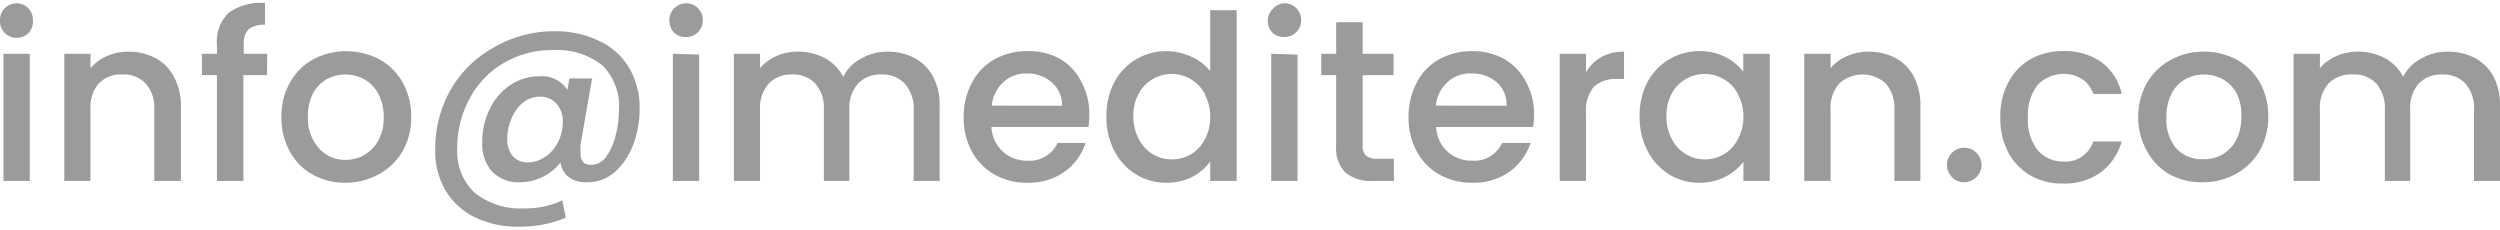
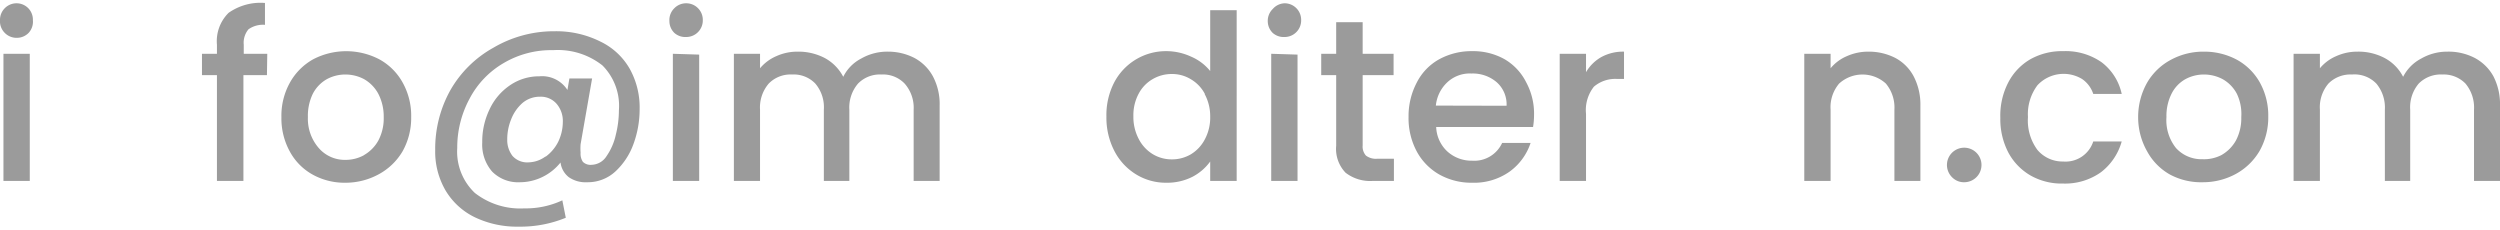
<svg xmlns="http://www.w3.org/2000/svg" id="Layer_1" data-name="Layer 1" viewBox="0 0 152 14">
  <defs>
    <style>.cls-1{fill:#9b9b9b;}</style>
  </defs>
  <title>emailimediteran</title>
  <path class="cls-1" d="M.29,2A1,1,0,0,1,0,1.23,1,1,0,0,1,.29.5,1,1,0,0,1,1,.2a1,1,0,0,1,.72.3A1,1,0,0,1,2,1.23,1,1,0,0,1,1.74,2a1,1,0,0,1-.72.3A1,1,0,0,1,.29,2ZM1.81,3.27V11H.21V3.27Z" />
-   <path class="cls-1" d="M9.43,3.52a2.71,2.71,0,0,1,1.13,1.12A3.7,3.7,0,0,1,11,6.43V11H9.38V6.67a2.22,2.22,0,0,0-.52-1.59,1.83,1.83,0,0,0-1.41-.55A1.85,1.85,0,0,0,6,5.08,2.23,2.23,0,0,0,5.5,6.67V11H3.91V3.27H5.5v.88a2.67,2.67,0,0,1,1-.74,3.19,3.19,0,0,1,1.3-.27A3.5,3.5,0,0,1,9.43,3.52Z" />
  <path class="cls-1" d="M16.23,4.57H14.8V11H13.19V4.57h-.91V3.27h.91V2.72A2.42,2.42,0,0,1,13.9.78a3.37,3.37,0,0,1,2.21-.6V1.51a1.52,1.52,0,0,0-1,.27,1.27,1.27,0,0,0-.29.94v.55h1.43Z" />
  <path class="cls-1" d="M19,10.61a3.51,3.51,0,0,1-1.38-1.4,4.18,4.18,0,0,1-.51-2.09A4.13,4.13,0,0,1,17.64,5a3.65,3.65,0,0,1,1.41-1.4,4.35,4.35,0,0,1,4,0A3.58,3.58,0,0,1,24.47,5,4.13,4.13,0,0,1,25,7.12a4.14,4.14,0,0,1-.53,2.09A3.75,3.75,0,0,1,23,10.61a4.2,4.2,0,0,1-2,.5A4,4,0,0,1,19,10.61Zm3.13-1.18A2.32,2.32,0,0,0,23,8.55a2.88,2.88,0,0,0,.33-1.43A3,3,0,0,0,23,5.7a2.25,2.25,0,0,0-.85-.88A2.42,2.42,0,0,0,21,4.53a2.36,2.36,0,0,0-1.14.29,2.16,2.16,0,0,0-.84.88,3.07,3.07,0,0,0-.3,1.42A2.71,2.71,0,0,0,19.38,9,2.09,2.09,0,0,0,21,9.72,2.31,2.31,0,0,0,22.14,9.43Z" />
  <path class="cls-1" d="M36.51,2.53a4.09,4.09,0,0,1,1.77,1.64,4.83,4.83,0,0,1,.61,2.46,6.14,6.14,0,0,1-.38,2.14,4.22,4.22,0,0,1-1.11,1.67,2.47,2.47,0,0,1-1.7.64,1.78,1.78,0,0,1-1.12-.31,1.35,1.35,0,0,1-.5-.89,3.18,3.18,0,0,1-1.1.88,3.13,3.13,0,0,1-1.37.32,2.22,2.22,0,0,1-1.69-.65,2.5,2.5,0,0,1-.6-1.77,4.49,4.49,0,0,1,.44-2A3.59,3.59,0,0,1,31,5.19a3.11,3.11,0,0,1,1.79-.55,1.83,1.83,0,0,1,1.71.83l.12-.7H36l-.7,4a3.46,3.46,0,0,0,0,.52.88.88,0,0,0,.14.55.66.66,0,0,0,.53.18,1.11,1.11,0,0,0,.91-.53,3.63,3.63,0,0,0,.56-1.29,6.17,6.17,0,0,0,.19-1.5,3.48,3.48,0,0,0-1-2.72,4.37,4.37,0,0,0-3-.93,5.67,5.67,0,0,0-3,.78A5.4,5.4,0,0,0,28.55,6a6.24,6.24,0,0,0-.75,3,3.46,3.46,0,0,0,1.07,2.73,4.48,4.48,0,0,0,3,.94,5.28,5.28,0,0,0,2.32-.49l.21,1.06a7.25,7.25,0,0,1-2.86.54,5.93,5.93,0,0,1-2.67-.57,4.2,4.2,0,0,1-1.78-1.63,4.69,4.69,0,0,1-.63-2.46,7.31,7.31,0,0,1,.93-3.65A6.83,6.83,0,0,1,30,2.9a7.27,7.27,0,0,1,3.73-1A6,6,0,0,1,36.51,2.53Zm-3.34,7a2.53,2.53,0,0,0,.77-.91,2.82,2.82,0,0,0,.28-1.21,1.6,1.6,0,0,0-.38-1.1,1.27,1.27,0,0,0-1-.43,1.63,1.63,0,0,0-1.06.37,2.54,2.54,0,0,0-.7,1,3.21,3.21,0,0,0-.24,1.23,1.58,1.58,0,0,0,.32,1,1.2,1.2,0,0,0,1,.39A1.79,1.79,0,0,0,33.17,9.51Z" />
  <path class="cls-1" d="M41,2a1,1,0,0,1-.3-.72A1,1,0,0,1,41,.5a1,1,0,0,1,.72-.3,1,1,0,0,1,.72.3,1,1,0,0,1,.29.73,1,1,0,0,1-.29.72,1,1,0,0,1-.72.3A1,1,0,0,1,41,2Zm1.51,1.32V11h-1.6V3.27Z" />
  <path class="cls-1" d="M55.59,3.52a2.77,2.77,0,0,1,1.13,1.12,3.59,3.59,0,0,1,.41,1.79V11H55.55V6.67A2.22,2.22,0,0,0,55,5.08a1.82,1.82,0,0,0-1.41-.55,1.85,1.85,0,0,0-1.42.55,2.23,2.23,0,0,0-.53,1.59V11H50.09V6.67a2.22,2.22,0,0,0-.52-1.59,1.82,1.82,0,0,0-1.41-.55,1.85,1.85,0,0,0-1.42.55,2.23,2.23,0,0,0-.53,1.59V11H44.62V3.27h1.59v.88a2.67,2.67,0,0,1,1-.74,3.11,3.11,0,0,1,1.29-.27,3.46,3.46,0,0,1,1.65.39,2.74,2.74,0,0,1,1.12,1.14,2.49,2.49,0,0,1,1.09-1.11A3.19,3.19,0,0,1,54,3.14,3.5,3.5,0,0,1,55.59,3.52Z" />
-   <path class="cls-1" d="M66.18,7.72h-5.9a2.13,2.13,0,0,0,2.2,2.05A1.86,1.86,0,0,0,64.3,8.69H66a3.43,3.43,0,0,1-1.26,1.74,3.74,3.74,0,0,1-2.28.68,3.94,3.94,0,0,1-2-.5,3.55,3.55,0,0,1-1.37-1.4,4.28,4.28,0,0,1-.5-2.09A4.38,4.38,0,0,1,59.11,5a3.46,3.46,0,0,1,1.36-1.4,4.15,4.15,0,0,1,2-.49,3.91,3.91,0,0,1,2,.48A3.36,3.36,0,0,1,65.76,5a4.08,4.08,0,0,1,.47,2A6,6,0,0,1,66.18,7.72ZM64.57,6.43A1.8,1.8,0,0,0,63.94,5a2.23,2.23,0,0,0-1.53-.53A2,2,0,0,0,61,5a2.2,2.2,0,0,0-.7,1.42Z" />
  <path class="cls-1" d="M67.75,5a3.55,3.55,0,0,1,3.17-1.89,3.58,3.58,0,0,1,1.49.33,3,3,0,0,1,1.17.88V.62h1.61V11H73.58V9.82a3.09,3.09,0,0,1-1.08.93,3.39,3.39,0,0,1-1.59.36,3.45,3.45,0,0,1-1.84-.51,3.58,3.58,0,0,1-1.32-1.43,4.4,4.4,0,0,1-.48-2.08A4.32,4.32,0,0,1,67.75,5Zm5.5.7a2.24,2.24,0,0,0-.86-.89,2.17,2.17,0,0,0-1.14-.31,2.27,2.27,0,0,0-1.15.3,2.21,2.21,0,0,0-.86.88,2.76,2.76,0,0,0-.33,1.38,2.87,2.87,0,0,0,.33,1.4,2.32,2.32,0,0,0,.86.92,2.23,2.23,0,0,0,1.15.31,2.26,2.26,0,0,0,1.14-.3,2.29,2.29,0,0,0,.86-.91,2.8,2.8,0,0,0,.33-1.39A2.83,2.83,0,0,0,73.25,5.73Z" />
  <path class="cls-1" d="M77.38,2a1,1,0,0,1-.3-.72,1,1,0,0,1,.3-.73A1,1,0,0,1,78.1.2a1,1,0,0,1,.72.3,1,1,0,0,1,.29.73,1,1,0,0,1-.29.72,1,1,0,0,1-.72.3A1,1,0,0,1,77.38,2Zm1.51,1.32V11h-1.6V3.27Z" />
-   <path class="cls-1" d="M82.85,4.57V8.84a.82.82,0,0,0,.2.62,1,1,0,0,0,.7.19h1V11H83.47a2.44,2.44,0,0,1-1.66-.5,2.09,2.09,0,0,1-.57-1.64V4.57h-.91V3.27h.91V1.35h1.61V3.27h1.88v1.3Z" />
+   <path class="cls-1" d="M82.85,4.57V8.84a.82.82,0,0,0,.2.62,1,1,0,0,0,.7.19h1V11H83.47a2.44,2.44,0,0,1-1.66-.5,2.09,2.09,0,0,1-.57-1.64V4.57h-.91V3.27h.91V1.35h1.61V3.27h1.88v1.3" />
  <path class="cls-1" d="M93.21,7.72H87.32A2.13,2.13,0,0,0,88,9.21a2.19,2.19,0,0,0,1.51.56,1.86,1.86,0,0,0,1.82-1.08h1.73a3.51,3.51,0,0,1-1.27,1.74,3.74,3.74,0,0,1-2.28.68,4,4,0,0,1-2-.5,3.55,3.55,0,0,1-1.37-1.4,4.28,4.28,0,0,1-.5-2.09A4.39,4.39,0,0,1,86.15,5a3.34,3.34,0,0,1,1.36-1.4,4.09,4.09,0,0,1,2-.49,3.91,3.91,0,0,1,1.95.48A3.36,3.36,0,0,1,92.79,5a4,4,0,0,1,.48,2A4.58,4.58,0,0,1,93.21,7.72ZM91.6,6.43A1.8,1.8,0,0,0,91,5a2.23,2.23,0,0,0-1.53-.53A2,2,0,0,0,88,5a2.24,2.24,0,0,0-.7,1.42Z" />
  <path class="cls-1" d="M97.36,3.47a2.76,2.76,0,0,1,1.38-.33V4.8h-.41a2,2,0,0,0-1.42.47,2.29,2.29,0,0,0-.48,1.65V11h-1.6V3.27h1.6V4.39A2.49,2.49,0,0,1,97.36,3.47Z" />
-   <path class="cls-1" d="M100.16,5a3.55,3.55,0,0,1,3.16-1.89,3.39,3.39,0,0,1,1.59.36,3.19,3.19,0,0,1,1.08.89V3.27h1.61V11H106V9.84a3.33,3.33,0,0,1-1.1.91,3.46,3.46,0,0,1-1.6.36,3.4,3.4,0,0,1-1.82-.51,3.63,3.63,0,0,1-1.31-1.43,4.4,4.4,0,0,1-.48-2.08A4.32,4.32,0,0,1,100.16,5Zm5.5.7a2.24,2.24,0,0,0-.86-.89,2.21,2.21,0,0,0-1.15-.31,2.26,2.26,0,0,0-1.14.3,2.15,2.15,0,0,0-.86.88,2.76,2.76,0,0,0-.33,1.38,2.87,2.87,0,0,0,.33,1.4,2.25,2.25,0,0,0,.86.92,2.22,2.22,0,0,0,1.14.31,2.21,2.21,0,0,0,2-1.21A2.8,2.8,0,0,0,106,7.12,2.83,2.83,0,0,0,105.66,5.73Z" />
  <path class="cls-1" d="M115.23,3.52a2.69,2.69,0,0,1,1.12,1.12,3.7,3.7,0,0,1,.41,1.79V11h-1.58V6.67a2.27,2.27,0,0,0-.52-1.59,2.11,2.11,0,0,0-2.84,0,2.22,2.22,0,0,0-.52,1.59V11h-1.6V3.27h1.6v.88a2.59,2.59,0,0,1,1-.74,3.17,3.17,0,0,1,1.29-.27A3.54,3.54,0,0,1,115.23,3.52Z" />
  <path class="cls-1" d="M118.7,10.79a1.05,1.05,0,1,1,.73.29A1,1,0,0,1,118.7,10.79Z" />
  <path class="cls-1" d="M122.11,5a3.48,3.48,0,0,1,1.34-1.4,3.93,3.93,0,0,1,2-.49,3.82,3.82,0,0,1,2.32.67A3.28,3.28,0,0,1,129,5.71h-1.73a1.77,1.77,0,0,0-.67-.9,2.17,2.17,0,0,0-2.72.37,2.92,2.92,0,0,0-.58,1.94,3,3,0,0,0,.58,2,2,2,0,0,0,1.56.7,1.77,1.77,0,0,0,1.83-1.22H129a3.56,3.56,0,0,1-1.26,1.87,3.76,3.76,0,0,1-2.3.69,3.83,3.83,0,0,1-2-.5,3.54,3.54,0,0,1-1.34-1.4,4.38,4.38,0,0,1-.48-2.09A4.38,4.38,0,0,1,122.11,5Z" />
  <path class="cls-1" d="M131.93,10.61a3.57,3.57,0,0,1-1.38-1.4A4.18,4.18,0,0,1,130,7.12,4.23,4.23,0,0,1,130.56,5,3.67,3.67,0,0,1,132,3.63a4.14,4.14,0,0,1,2-.49,4.2,4.2,0,0,1,2,.49A3.58,3.58,0,0,1,137.39,5a4.13,4.13,0,0,1,.52,2.09,4.14,4.14,0,0,1-.53,2.09,3.75,3.75,0,0,1-1.45,1.4,4.17,4.17,0,0,1-2,.5A4,4,0,0,1,131.93,10.61Zm3.13-1.18a2.32,2.32,0,0,0,.88-.88,2.88,2.88,0,0,0,.33-1.43A2.84,2.84,0,0,0,136,5.7a2.19,2.19,0,0,0-.85-.88A2.42,2.42,0,0,0,134,4.53a2.36,2.36,0,0,0-1.14.29,2.08,2.08,0,0,0-.83.88,3,3,0,0,0-.31,1.42A2.71,2.71,0,0,0,132.3,9a2.09,2.09,0,0,0,1.61.68A2.31,2.31,0,0,0,135.06,9.43Z" />
  <path class="cls-1" d="M150.46,3.52a2.79,2.79,0,0,1,1.14,1.12A3.7,3.7,0,0,1,152,6.43V11h-1.58V6.67a2.27,2.27,0,0,0-.52-1.59,1.85,1.85,0,0,0-1.41-.55,1.88,1.88,0,0,0-1.43.55,2.22,2.22,0,0,0-.52,1.59V11H145V6.67a2.27,2.27,0,0,0-.52-1.59A1.85,1.85,0,0,0,143,4.53a1.88,1.88,0,0,0-1.43.55,2.22,2.22,0,0,0-.52,1.59V11h-1.6V3.27h1.6v.88a2.63,2.63,0,0,1,1-.74,3.11,3.11,0,0,1,1.29-.27,3.41,3.41,0,0,1,1.65.39,2.68,2.68,0,0,1,1.12,1.14,2.56,2.56,0,0,1,1.1-1.11,3.15,3.15,0,0,1,1.59-.42A3.47,3.47,0,0,1,150.46,3.52Z" />
</svg>